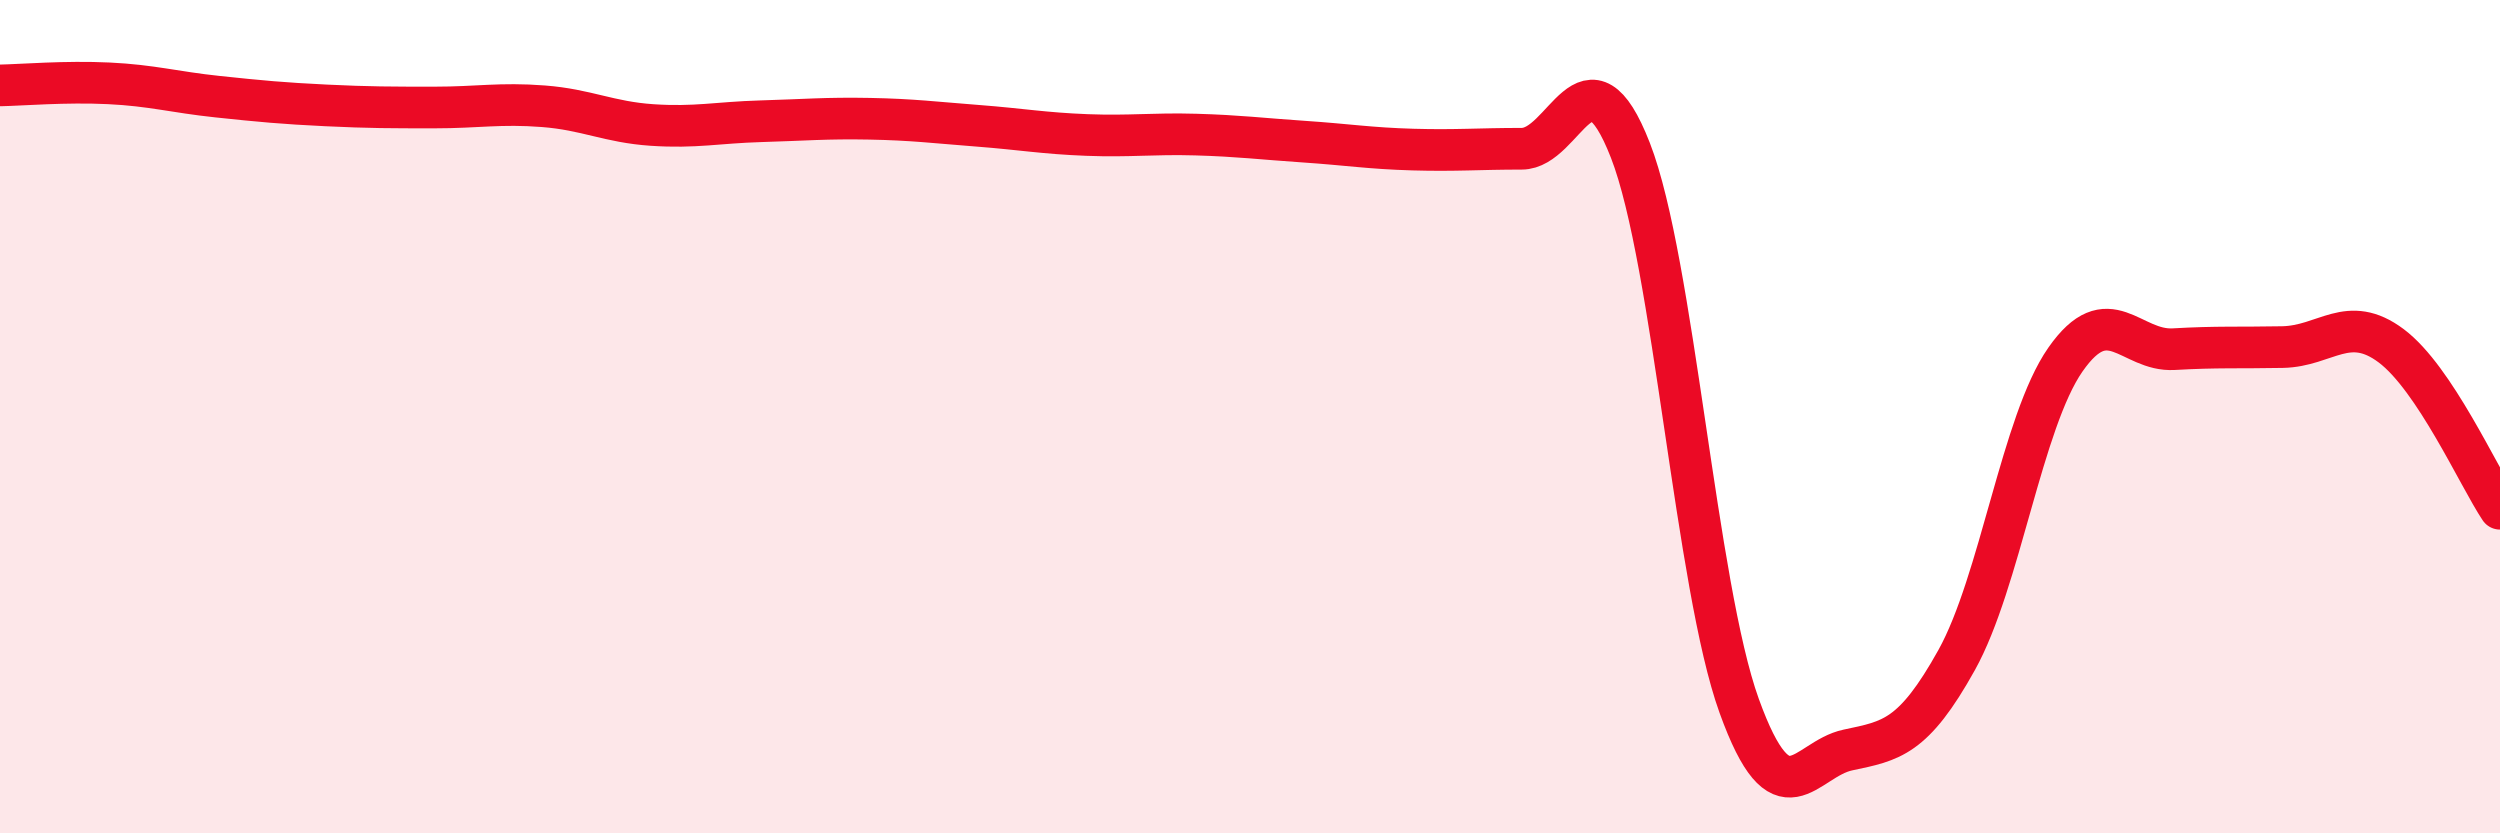
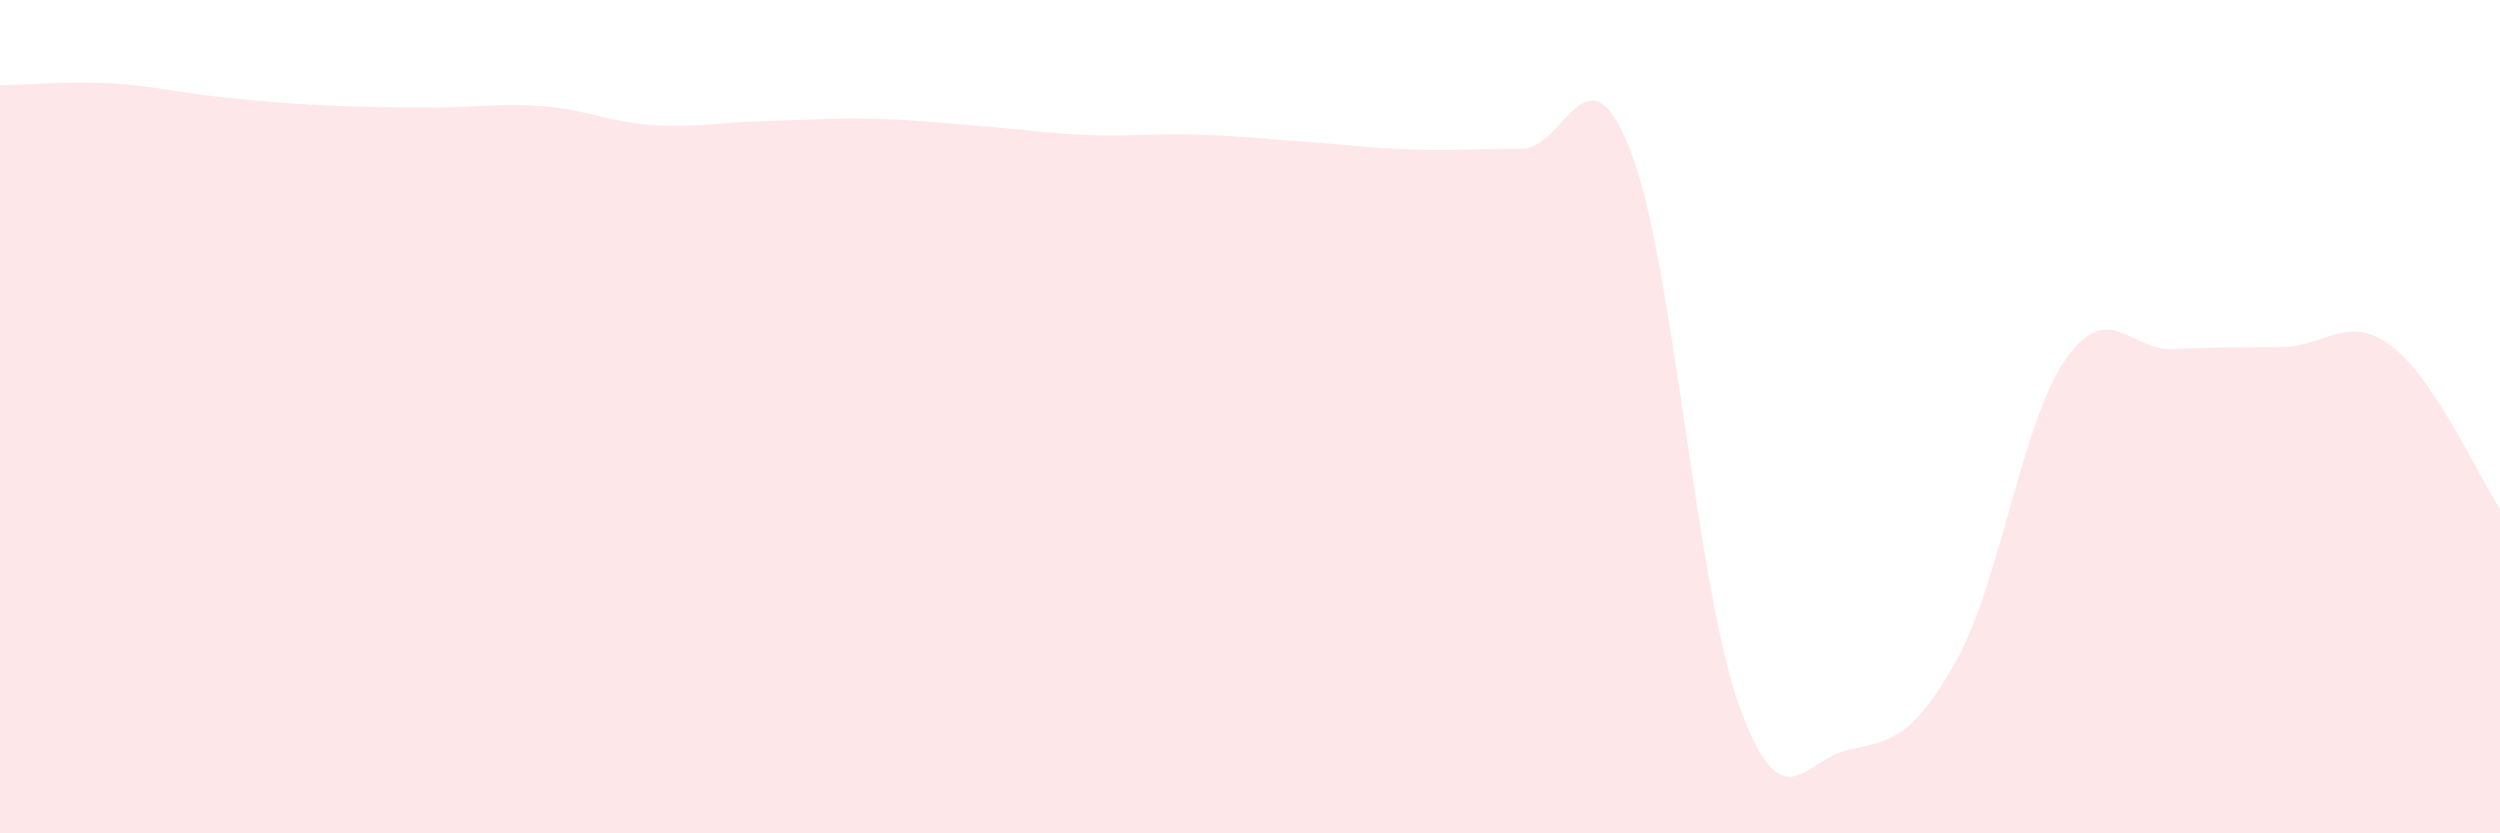
<svg xmlns="http://www.w3.org/2000/svg" width="60" height="20" viewBox="0 0 60 20">
  <path d="M 0,2.05 C 0.52,2.04 1.57,1.95 2.61,2 C 3.65,2.05 4.18,2.21 5.22,2.32 C 6.26,2.43 6.79,2.48 7.83,2.53 C 8.87,2.58 9.39,2.58 10.43,2.58 C 11.47,2.58 12,2.47 13.04,2.55 C 14.08,2.63 14.61,2.93 15.65,3 C 16.69,3.07 17.22,2.94 18.26,2.91 C 19.3,2.88 19.83,2.83 20.87,2.85 C 21.91,2.87 22.44,2.94 23.48,3.02 C 24.52,3.1 25.05,3.2 26.09,3.24 C 27.13,3.28 27.66,3.2 28.7,3.23 C 29.74,3.26 30.26,3.33 31.3,3.4 C 32.34,3.47 32.87,3.56 33.91,3.59 C 34.95,3.62 35.48,3.57 36.52,3.57 C 37.56,3.57 38.09,0.94 39.13,3.61 C 40.17,6.28 40.7,14.06 41.74,16.94 C 42.78,19.82 43.31,18.22 44.35,18 C 45.39,17.78 45.92,17.71 46.96,15.84 C 48,13.97 48.53,10.12 49.57,8.63 C 50.61,7.14 51.13,8.44 52.17,8.38 C 53.21,8.32 53.74,8.35 54.78,8.33 C 55.82,8.31 56.35,7.52 57.39,8.3 C 58.43,9.08 59.48,11.43 60,12.21L60 20L0 20Z" fill="#EB0A25" opacity="0.1" stroke-linecap="round" stroke-linejoin="round" />
-   <path d="M 0,2.05 C 0.52,2.04 1.57,1.95 2.61,2 C 3.65,2.05 4.18,2.21 5.22,2.32 C 6.26,2.43 6.79,2.48 7.83,2.53 C 8.87,2.58 9.39,2.58 10.43,2.58 C 11.47,2.58 12,2.47 13.04,2.55 C 14.08,2.63 14.61,2.93 15.65,3 C 16.69,3.07 17.22,2.94 18.26,2.91 C 19.3,2.88 19.83,2.83 20.87,2.85 C 21.91,2.87 22.44,2.94 23.48,3.02 C 24.52,3.1 25.05,3.2 26.09,3.24 C 27.13,3.28 27.66,3.2 28.7,3.23 C 29.74,3.26 30.26,3.33 31.3,3.4 C 32.34,3.47 32.87,3.56 33.91,3.59 C 34.95,3.62 35.48,3.57 36.52,3.57 C 37.56,3.57 38.09,0.94 39.13,3.61 C 40.17,6.28 40.7,14.06 41.74,16.94 C 42.78,19.82 43.31,18.22 44.35,18 C 45.39,17.78 45.92,17.71 46.96,15.84 C 48,13.97 48.53,10.12 49.57,8.63 C 50.61,7.14 51.13,8.44 52.17,8.38 C 53.21,8.32 53.74,8.35 54.78,8.33 C 55.82,8.31 56.35,7.52 57.39,8.3 C 58.43,9.08 59.48,11.43 60,12.21" stroke="#EB0A25" stroke-width="1" fill="none" stroke-linecap="round" stroke-linejoin="round" />
</svg>